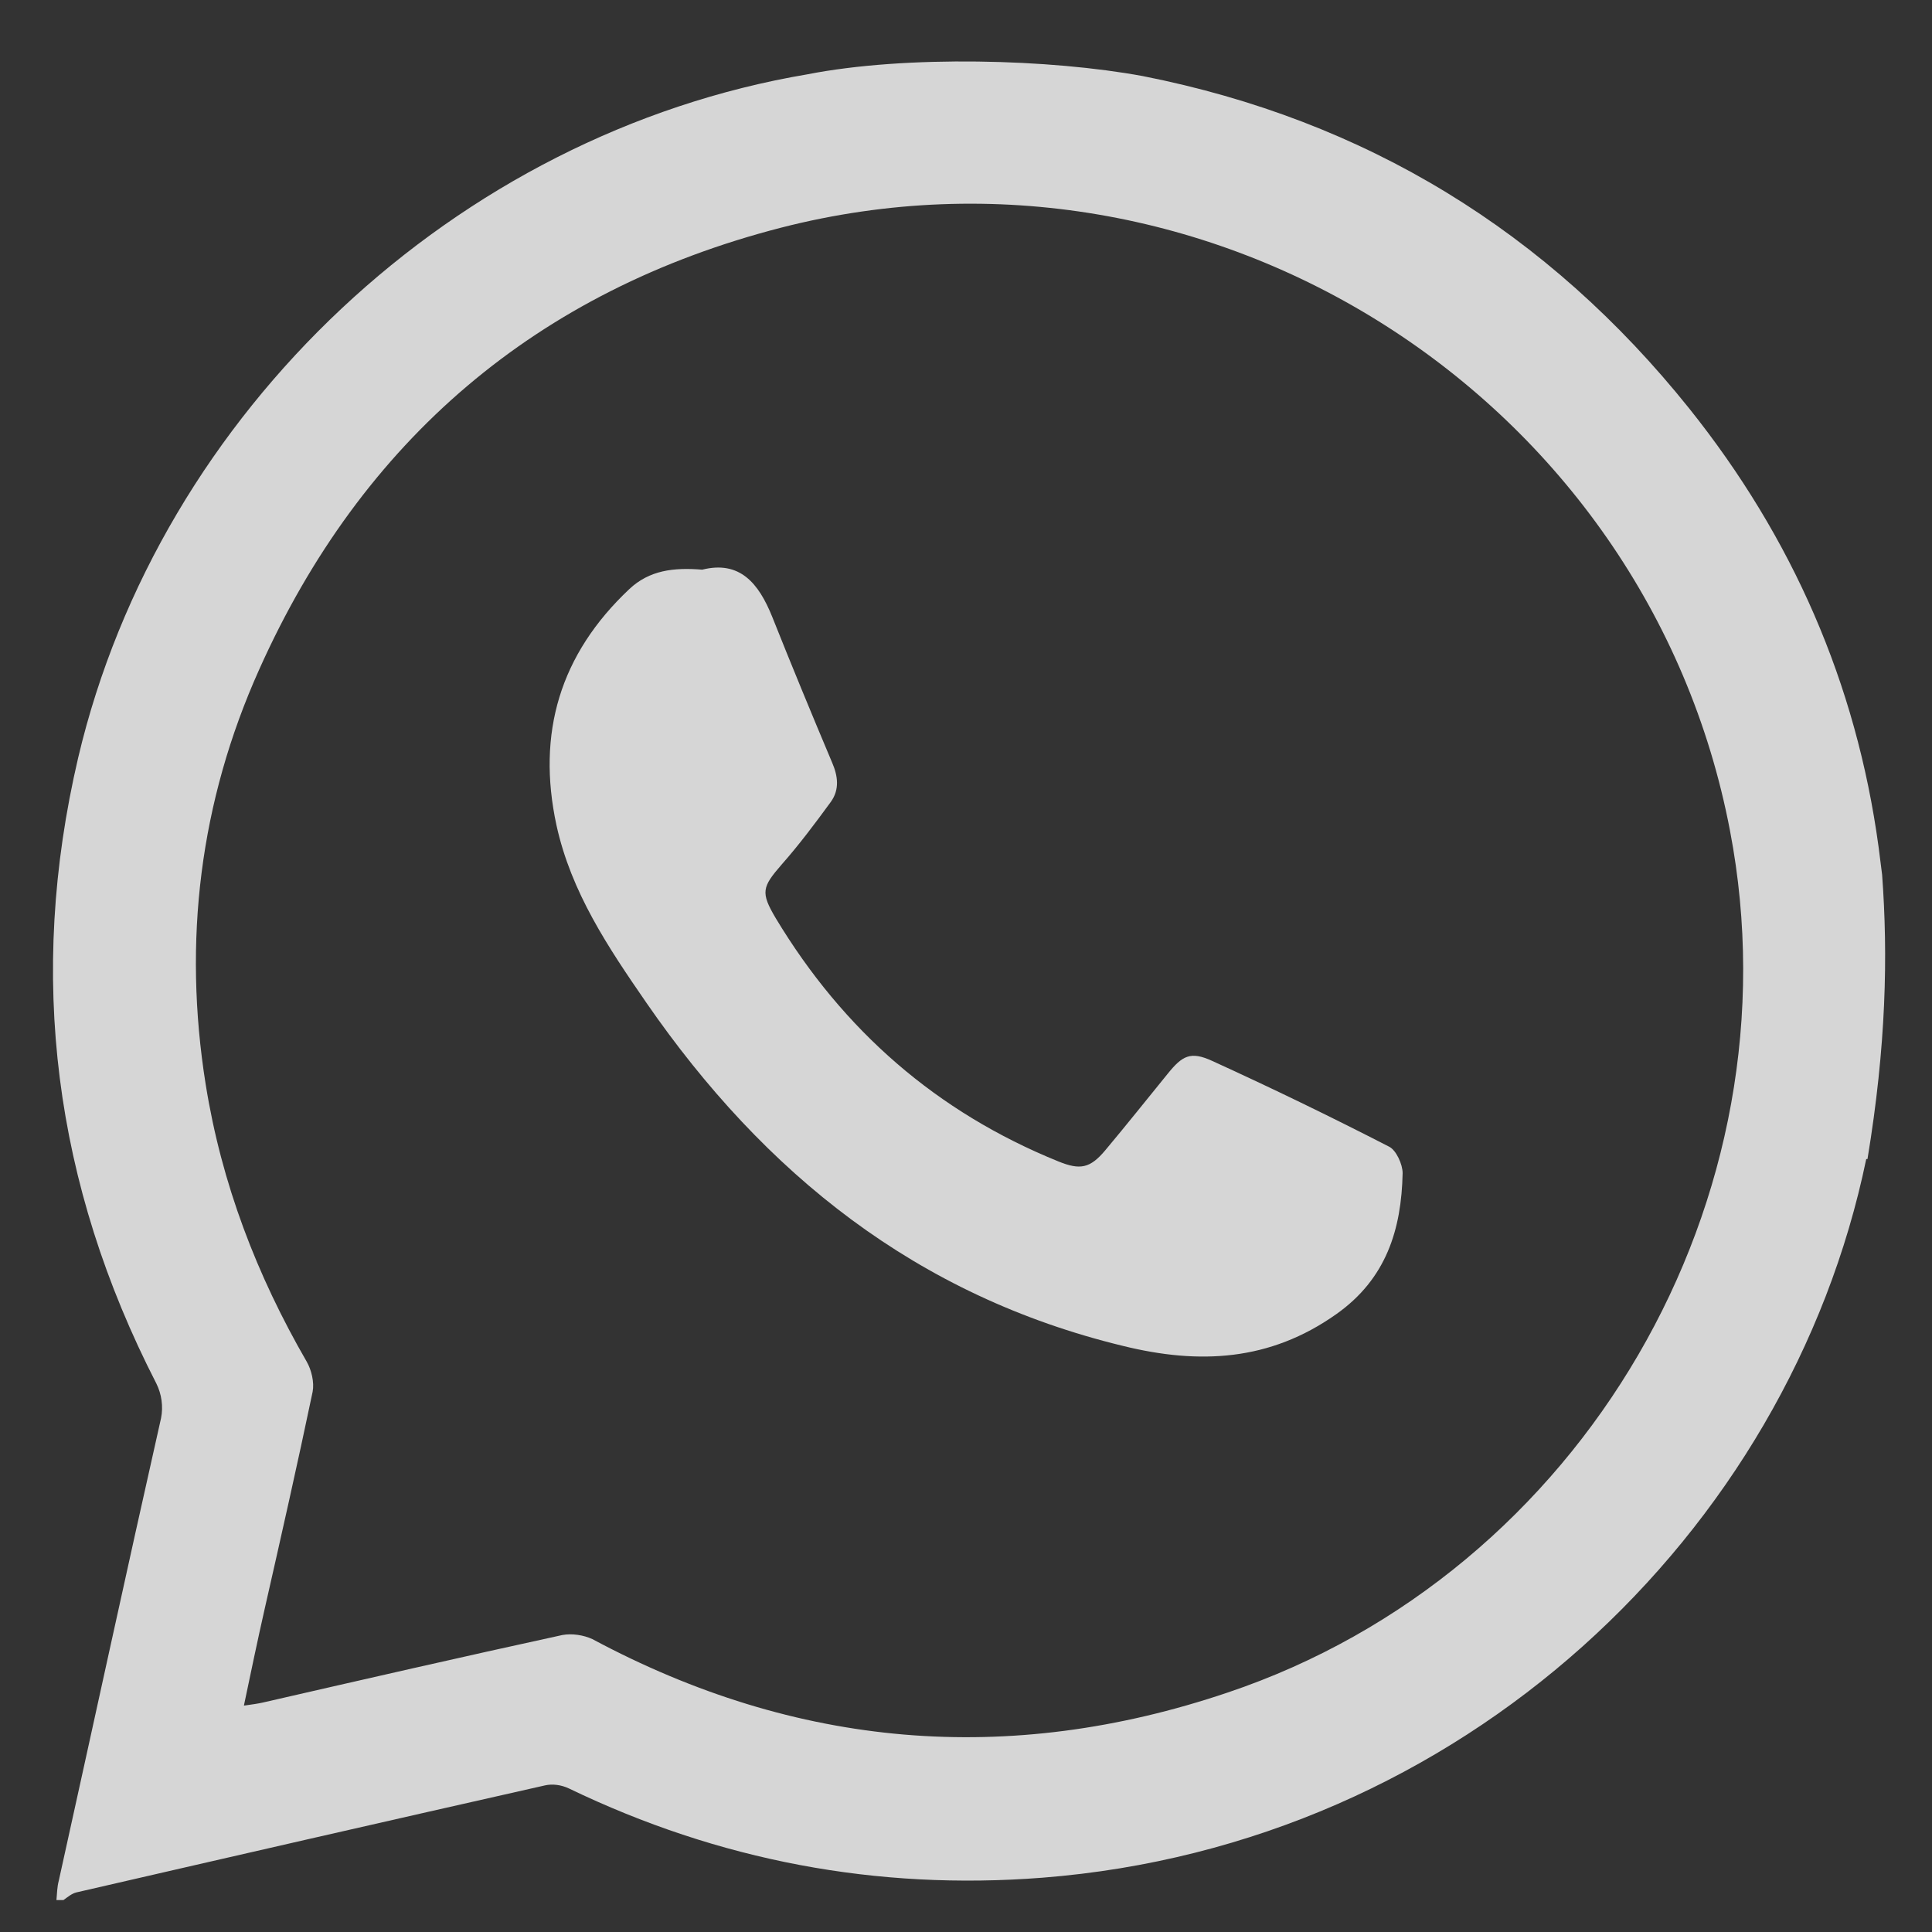
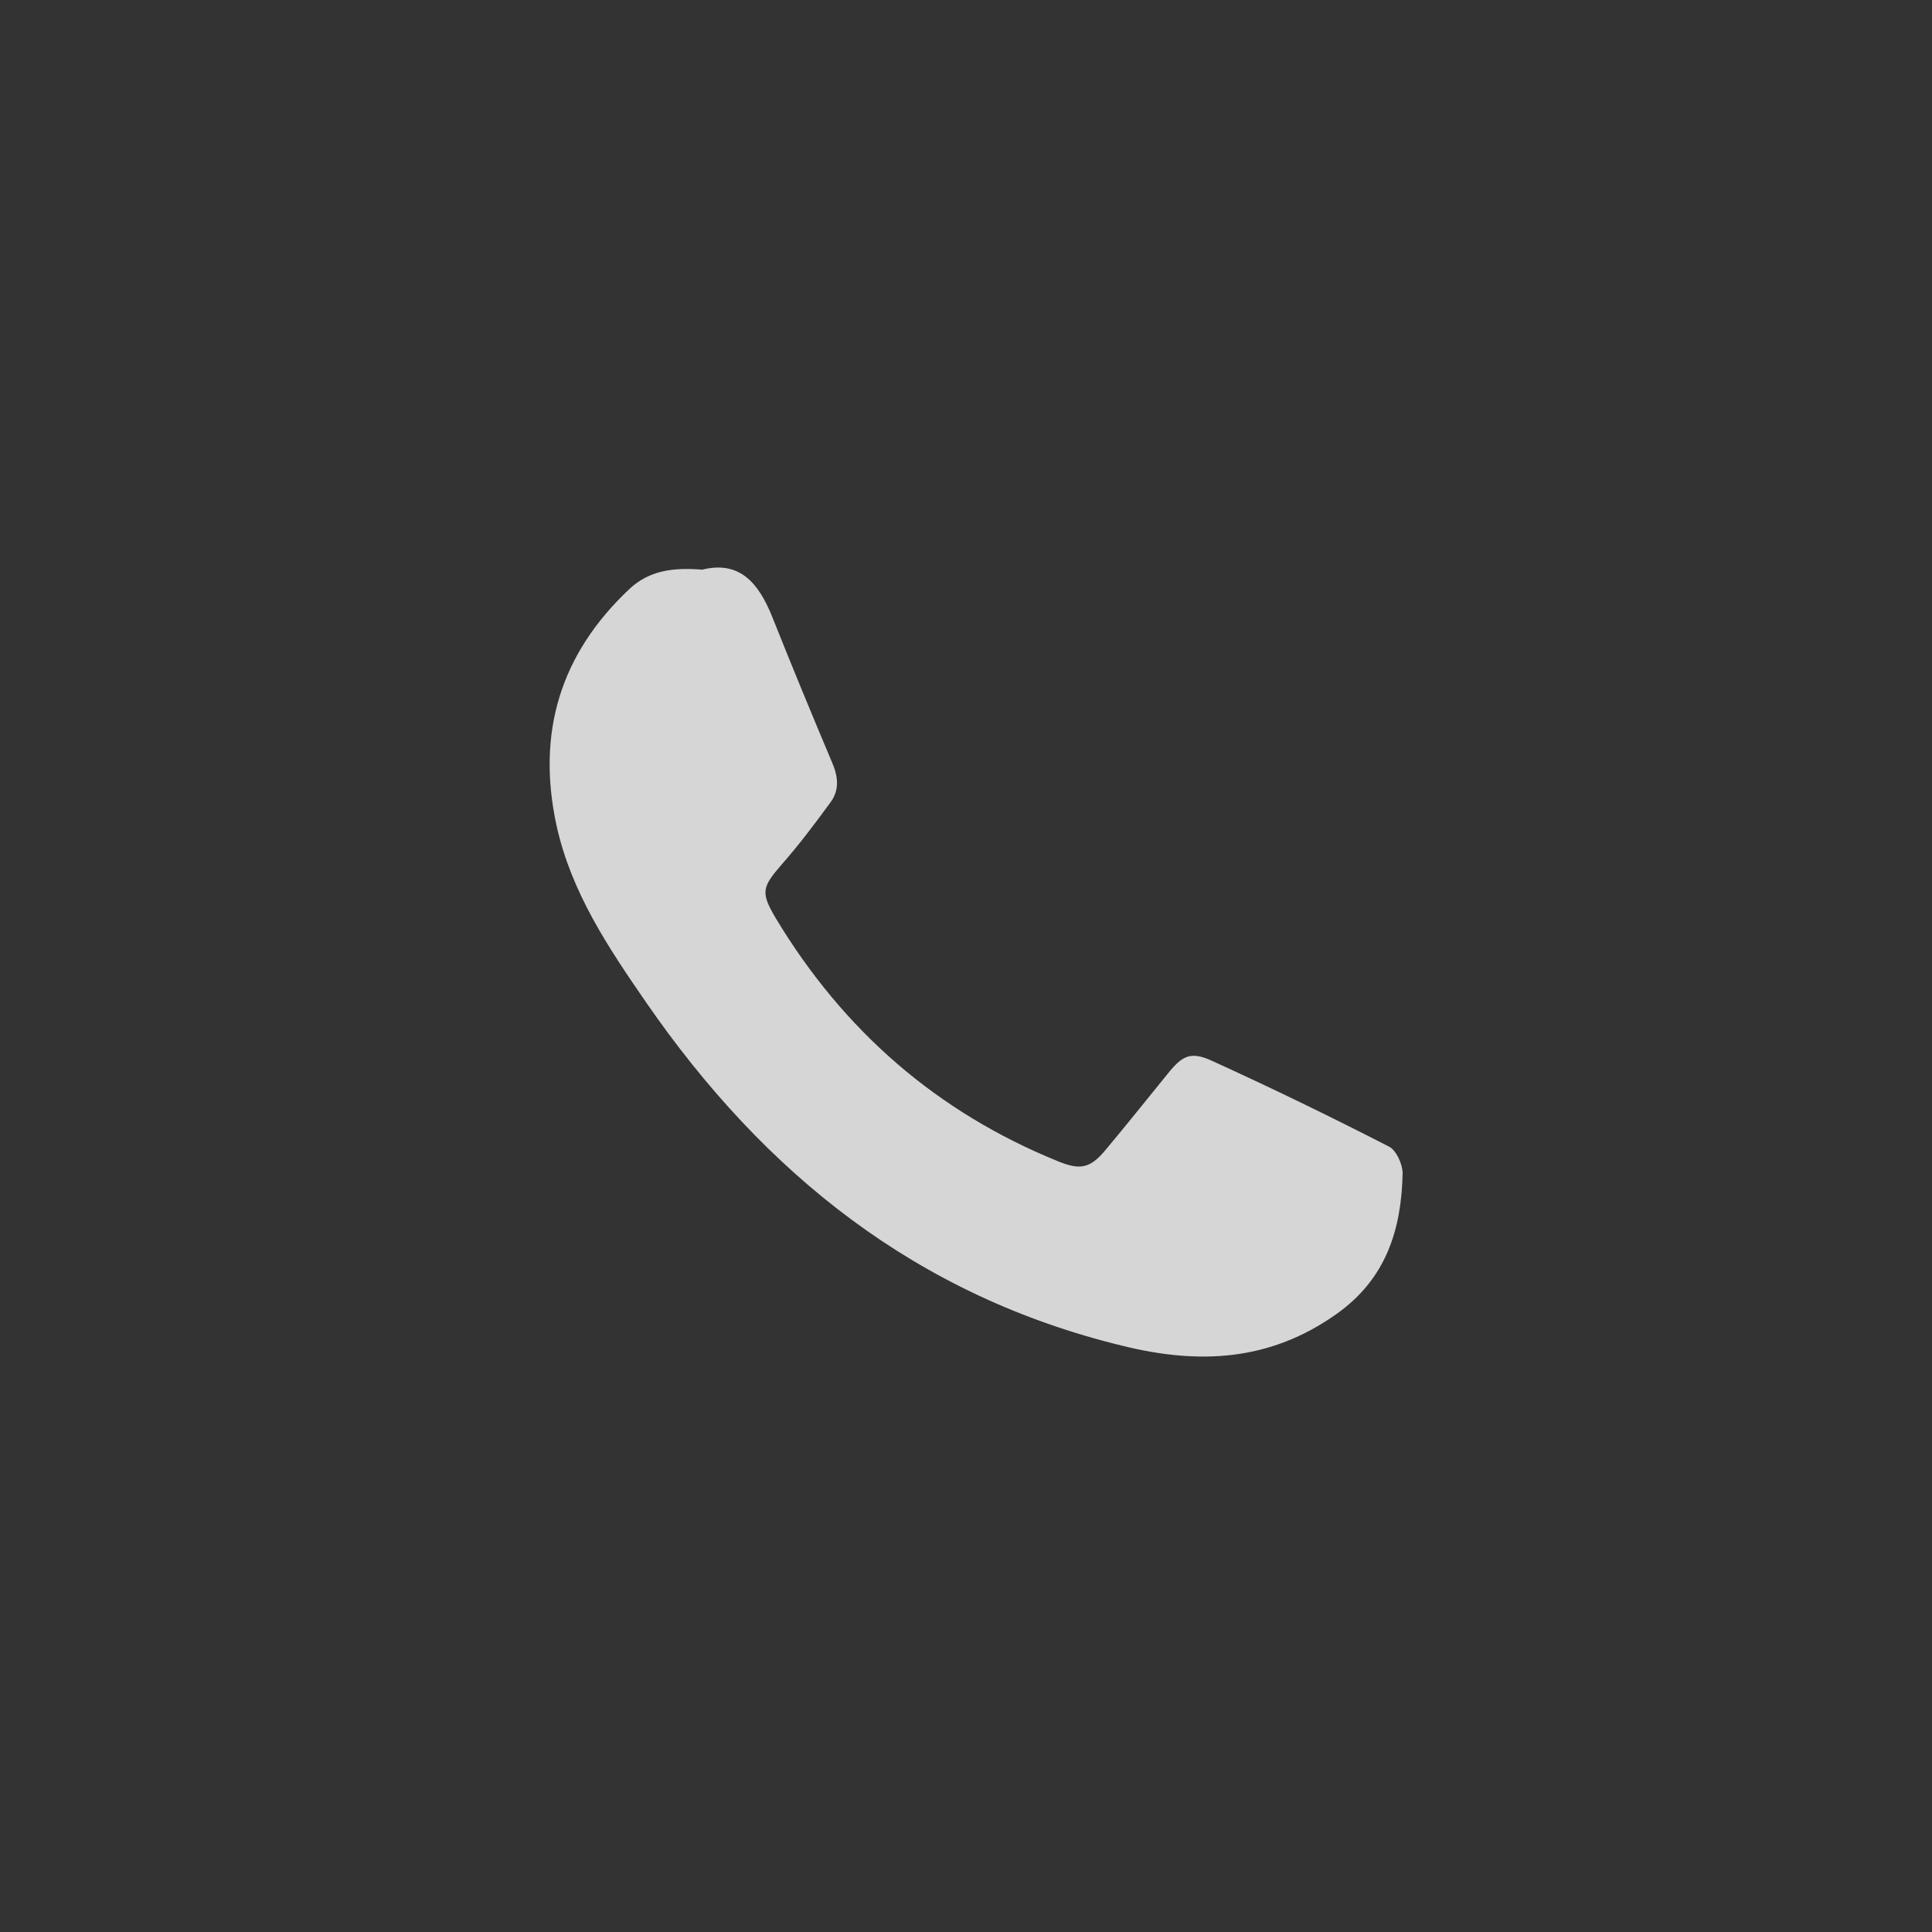
<svg xmlns="http://www.w3.org/2000/svg" width="28" height="28" viewBox="0 0 28 28" fill="none">
  <rect x="0" y="0" width="28" height="28" fill="#333333" stroke="none" />
-   <path d="M27.047 16.798C25.923 22.223 21.189 26.736 15.108 27.213C12.707 27.4 10.416 26.966 8.244 25.919C8.133 25.867 8.006 25.85 7.895 25.876C5.63 26.387 3.364 26.906 1.108 27.426C1.039 27.443 0.98 27.494 0.92 27.537H0.818C0.827 27.443 0.827 27.349 0.852 27.256C1.346 25.024 1.831 22.785 2.334 20.553C2.368 20.383 2.342 20.204 2.266 20.051C0.784 17.164 0.392 14.149 1.133 10.981C2.317 5.965 6.609 1.937 11.702 1.077C13.141 0.796 15.227 0.856 16.564 1.103C19.792 1.741 22.432 3.359 24.484 5.923C25.974 7.788 26.903 9.9 27.226 12.276C27.243 12.412 27.26 12.548 27.277 12.676C27.363 13.843 27.337 15.154 27.065 16.798H27.047ZM3.543 24.718C3.662 24.701 3.731 24.692 3.807 24.675C5.255 24.343 6.703 24.011 8.15 23.696C8.287 23.67 8.457 23.696 8.585 23.755C11.54 25.339 14.614 25.603 17.791 24.53C22.934 22.802 26.094 17.368 25.072 12.037C23.871 5.752 17.527 1.707 11.318 3.3C7.784 4.211 5.246 6.374 3.756 9.704C2.896 11.62 2.649 13.638 2.981 15.716C3.211 17.155 3.722 18.484 4.446 19.736C4.514 19.855 4.557 20.034 4.531 20.17C4.31 21.226 4.071 22.282 3.833 23.33C3.731 23.781 3.637 24.232 3.535 24.718H3.543Z" fill="white" fill-opacity="0.8" />
  <path d="M10.177 8.256C10.722 8.12 10.995 8.452 11.191 8.938C11.472 9.644 11.761 10.343 12.059 11.05C12.144 11.245 12.17 11.441 12.042 11.62C11.812 11.935 11.582 12.242 11.327 12.531C11.046 12.855 11.02 12.932 11.242 13.306C12.221 14.933 13.575 16.117 15.338 16.832C15.653 16.96 15.798 16.934 16.019 16.67C16.326 16.304 16.624 15.929 16.922 15.563C17.135 15.299 17.254 15.231 17.569 15.376C18.429 15.768 19.289 16.185 20.133 16.619C20.235 16.67 20.328 16.875 20.328 17.002C20.311 17.82 20.09 18.535 19.366 19.046C18.404 19.727 17.382 19.779 16.275 19.506C13.286 18.782 11.08 17.011 9.368 14.533C8.815 13.732 8.278 12.932 8.065 11.961C7.776 10.624 8.116 9.483 9.121 8.537C9.411 8.265 9.76 8.222 10.177 8.256Z" fill="white" fill-opacity="0.8" />
</svg>